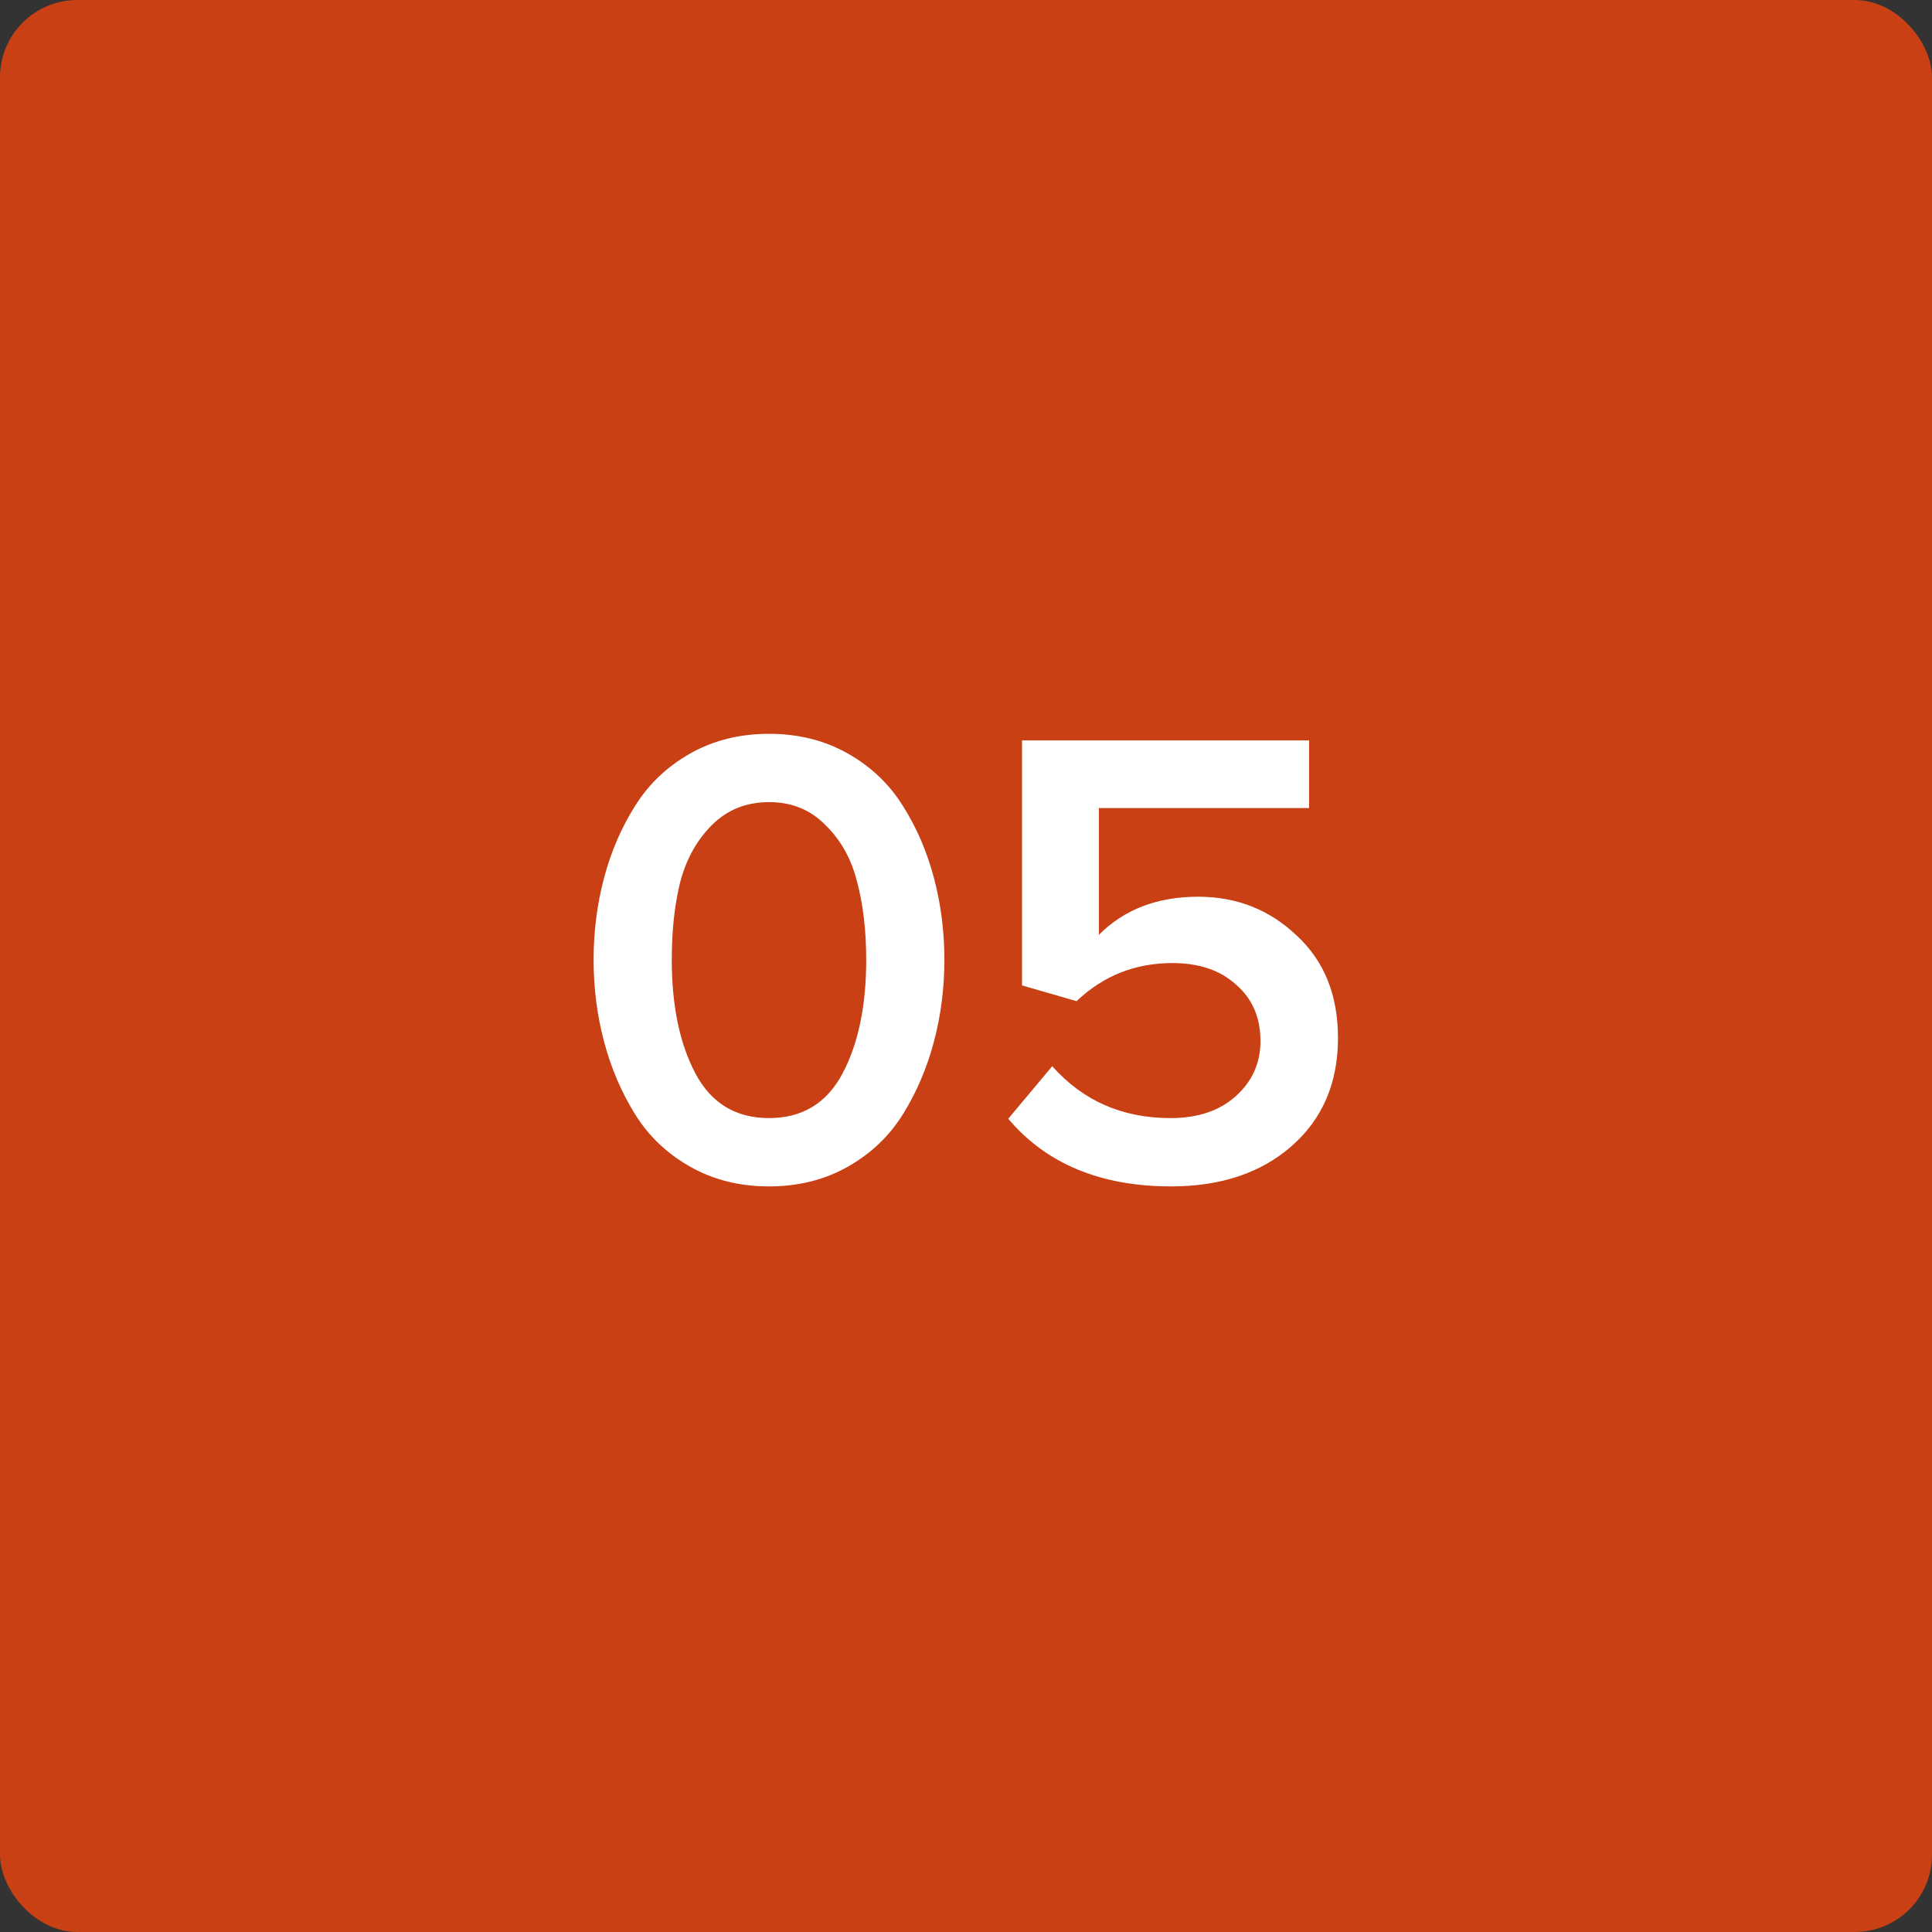
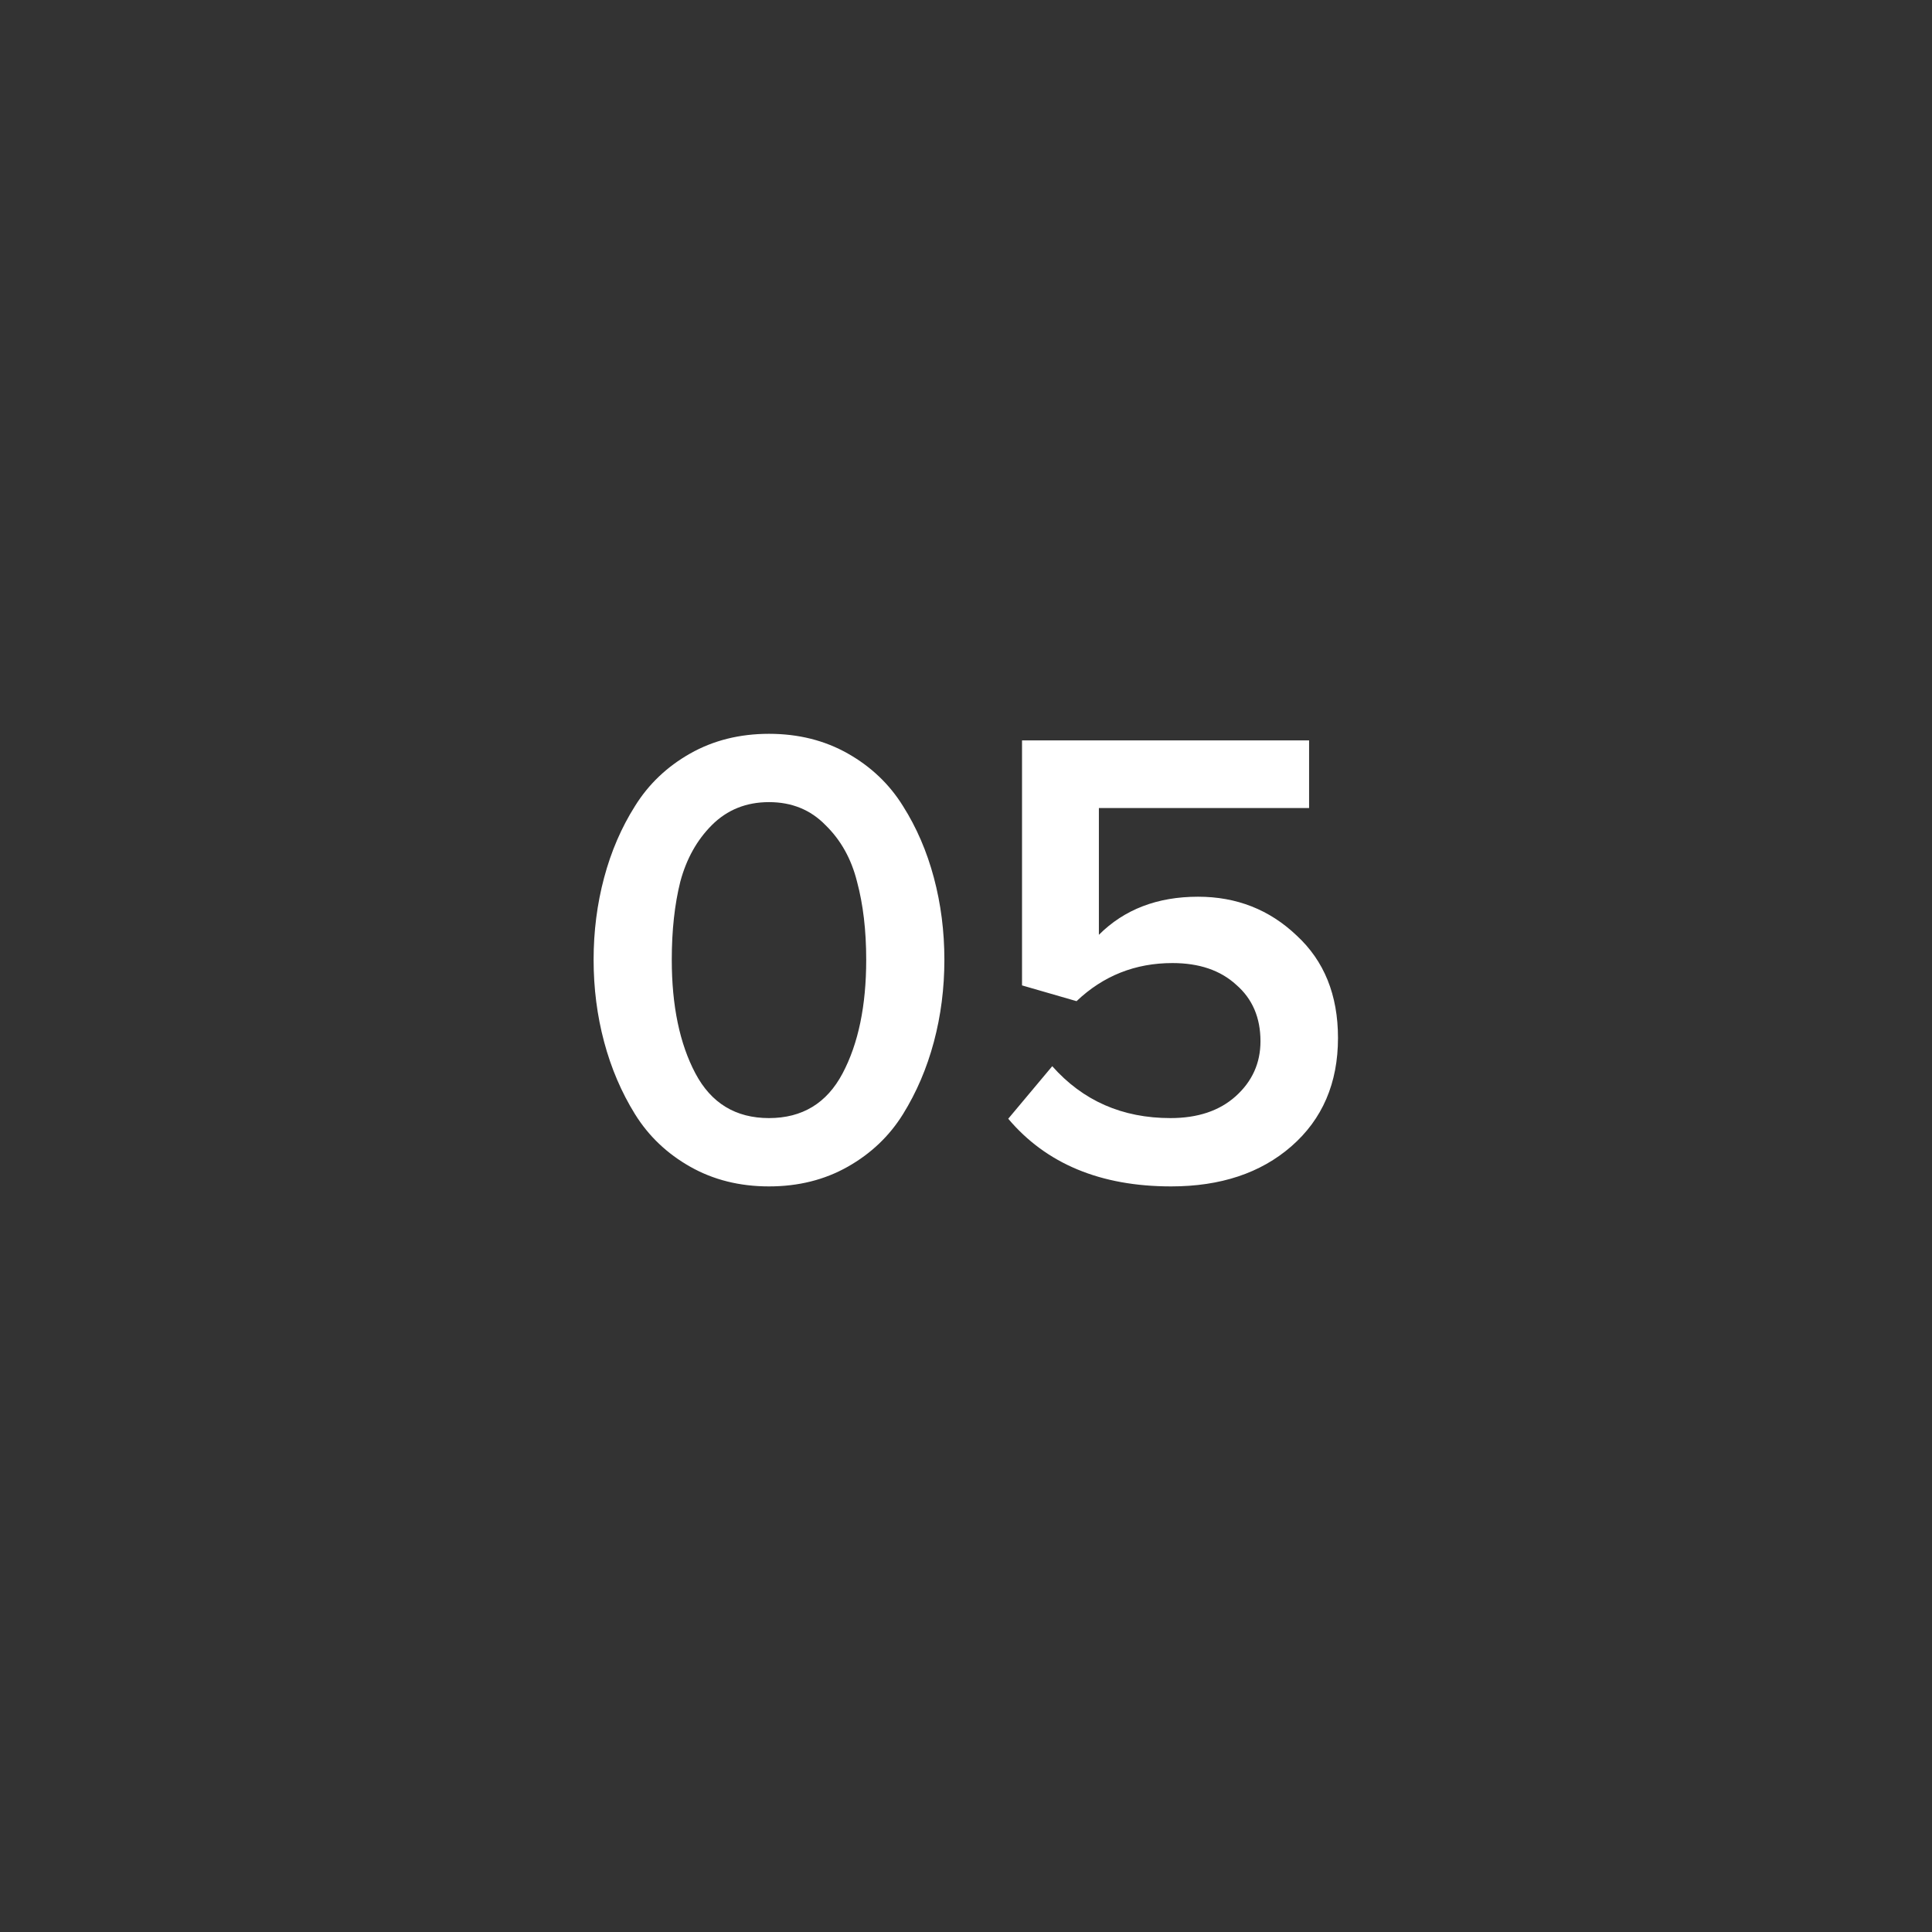
<svg xmlns="http://www.w3.org/2000/svg" width="100" height="100" viewBox="0 0 100 100" fill="none">
  <rect x="0" y="0" width="100" height="100" fill="#333333" stroke="none" />
  <g clip-path="url(#clip0_25_141)">
-     <rect width="100" height="100" rx="4" fill="#C84014" />
    <path d="M43.883 60.388C42.682 61.068 41.322 61.408 39.803 61.408C38.284 61.408 36.924 61.068 35.723 60.388C34.522 59.708 33.57 58.801 32.867 57.668C32.164 56.535 31.632 55.288 31.269 53.928C30.906 52.568 30.725 51.151 30.725 49.678C30.725 48.205 30.906 46.788 31.269 45.428C31.632 44.068 32.164 42.833 32.867 41.722C33.57 40.589 34.522 39.682 35.723 39.002C36.924 38.322 38.284 37.982 39.803 37.982C41.322 37.982 42.682 38.322 43.883 39.002C45.084 39.682 46.036 40.589 46.739 41.722C47.442 42.833 47.974 44.068 48.337 45.428C48.7 46.788 48.881 48.205 48.881 49.678C48.881 51.151 48.7 52.568 48.337 53.928C47.974 55.288 47.442 56.535 46.739 57.668C46.036 58.801 45.084 59.708 43.883 60.388ZM35.995 55.56C36.811 57.101 38.08 57.872 39.803 57.872C41.526 57.872 42.795 57.101 43.611 55.56C44.427 54.019 44.835 52.058 44.835 49.678C44.835 48.159 44.676 46.811 44.359 45.632C44.064 44.453 43.52 43.479 42.727 42.708C41.956 41.915 40.982 41.518 39.803 41.518C38.624 41.518 37.638 41.915 36.845 42.708C36.074 43.479 35.53 44.453 35.213 45.632C34.918 46.811 34.771 48.159 34.771 49.678C34.771 52.058 35.179 54.019 35.995 55.56ZM60.618 61.408C56.969 61.408 54.158 60.241 52.186 57.906L54.464 55.186C56.051 56.977 58.091 57.872 60.584 57.872C61.99 57.872 63.112 57.498 63.95 56.75C64.812 55.979 65.242 55.027 65.242 53.894C65.242 52.67 64.823 51.695 63.984 50.97C63.168 50.222 62.069 49.848 60.686 49.848C58.76 49.848 57.105 50.505 55.722 51.82L52.9 51.004V38.322H67.758V41.824H56.878V48.386C58.193 47.071 59.904 46.414 62.012 46.414C64.007 46.414 65.707 47.083 67.112 48.42C68.54 49.735 69.254 51.503 69.254 53.724C69.254 56.059 68.45 57.929 66.84 59.334C65.254 60.717 63.18 61.408 60.618 61.408Z" fill="white" />
  </g>
  <defs>
    <clipPath id="clip0_25_141">
      <rect width="100" height="100" rx="4" fill="white" />
    </clipPath>
  </defs>
</svg>